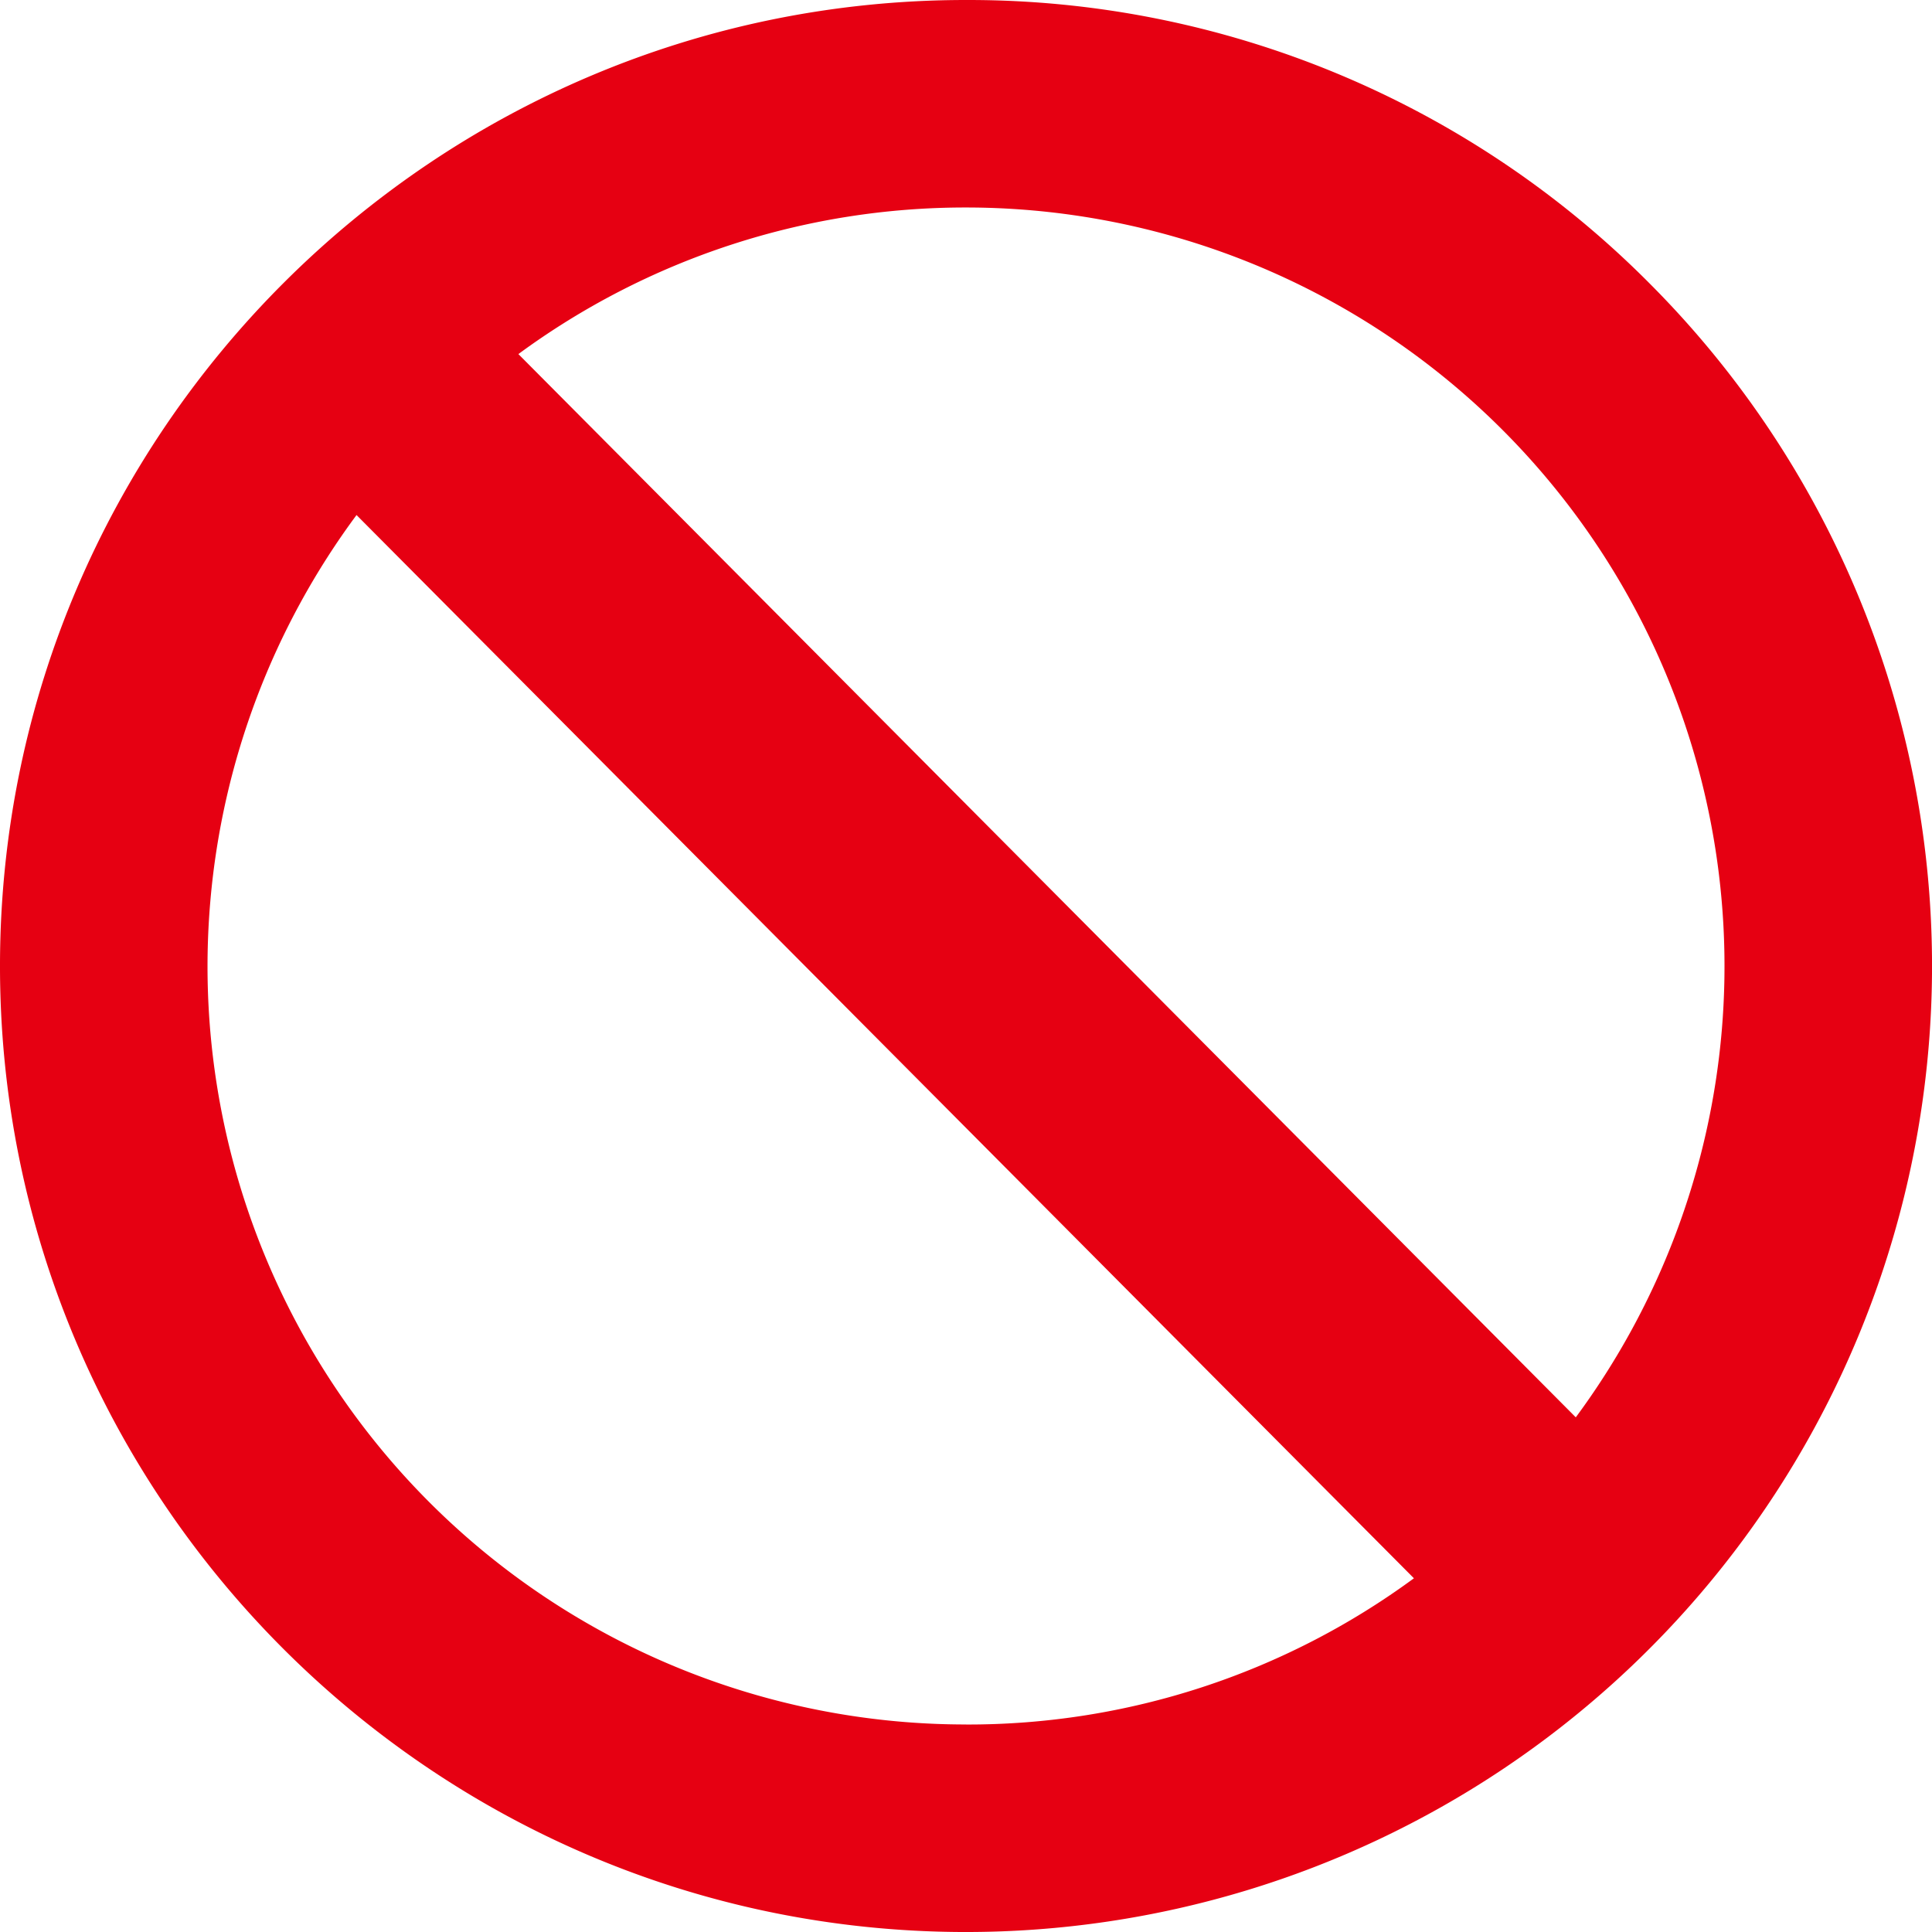
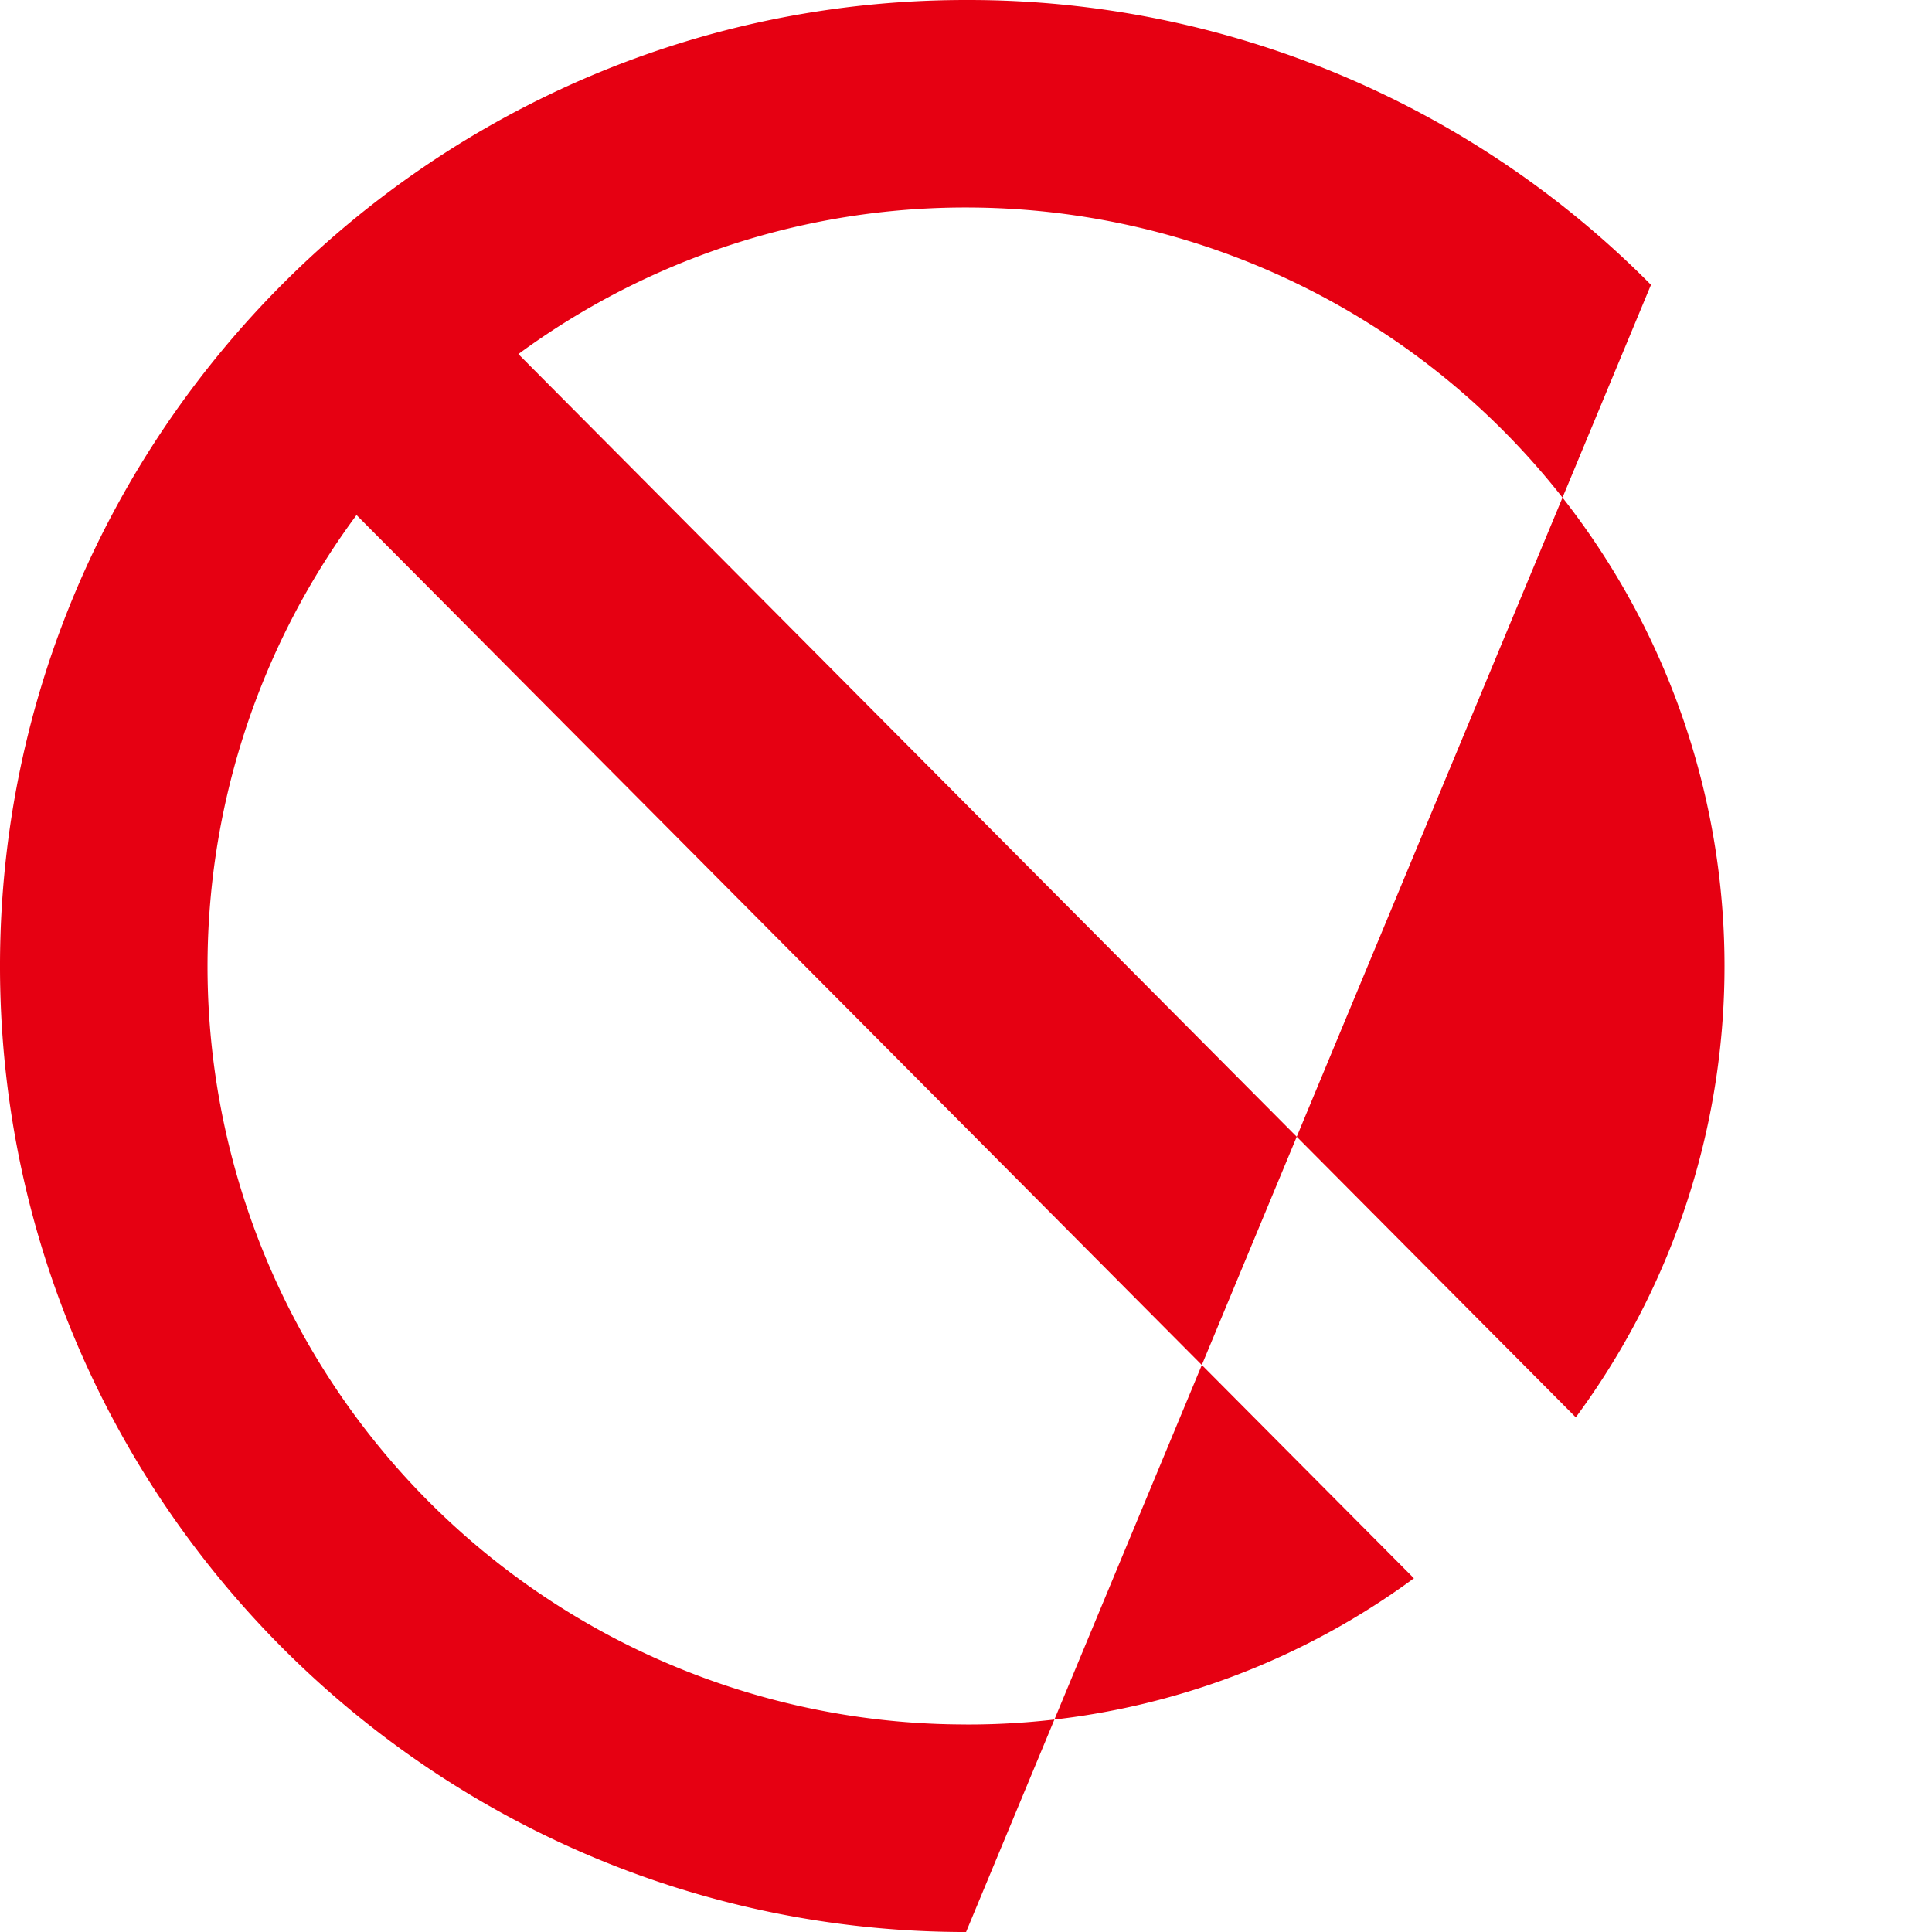
<svg xmlns="http://www.w3.org/2000/svg" width="113.982mm" height="113.982mm" viewBox="0 0 323.098 323.098">
  <defs>
    <style>
      .cls-1 {
        fill: #e60012;
      }
    </style>
  </defs>
  <g id="レイヤー_2" data-name="レイヤー 2">
    <g id="no">
-       <path class="cls-1" d="M276.1,47.632A160.5,160.5,0,0,0,161.994,0h-.451C72.674,0,.247,72.182,0,161.11-.244,250.183,72.027,322.851,161.1,323.1h.458A161.549,161.549,0,0,0,276.1,47.632ZM161.545,34.7h.354A126.878,126.878,0,0,1,263.526,237.027L86.691,59.215A126.166,126.166,0,0,1,161.545,34.7Zm.016,253.691H161.2A126.777,126.777,0,0,1,59.624,86.134l176.833,177.81A125.886,125.886,0,0,1,161.561,288.4Z" />
+       <path class="cls-1" d="M276.1,47.632A160.5,160.5,0,0,0,161.994,0h-.451C72.674,0,.247,72.182,0,161.11-.244,250.183,72.027,322.851,161.1,323.1h.458ZM161.545,34.7h.354A126.878,126.878,0,0,1,263.526,237.027L86.691,59.215A126.166,126.166,0,0,1,161.545,34.7Zm.016,253.691H161.2A126.777,126.777,0,0,1,59.624,86.134l176.833,177.81A125.886,125.886,0,0,1,161.561,288.4Z" />
    </g>
  </g>
</svg>